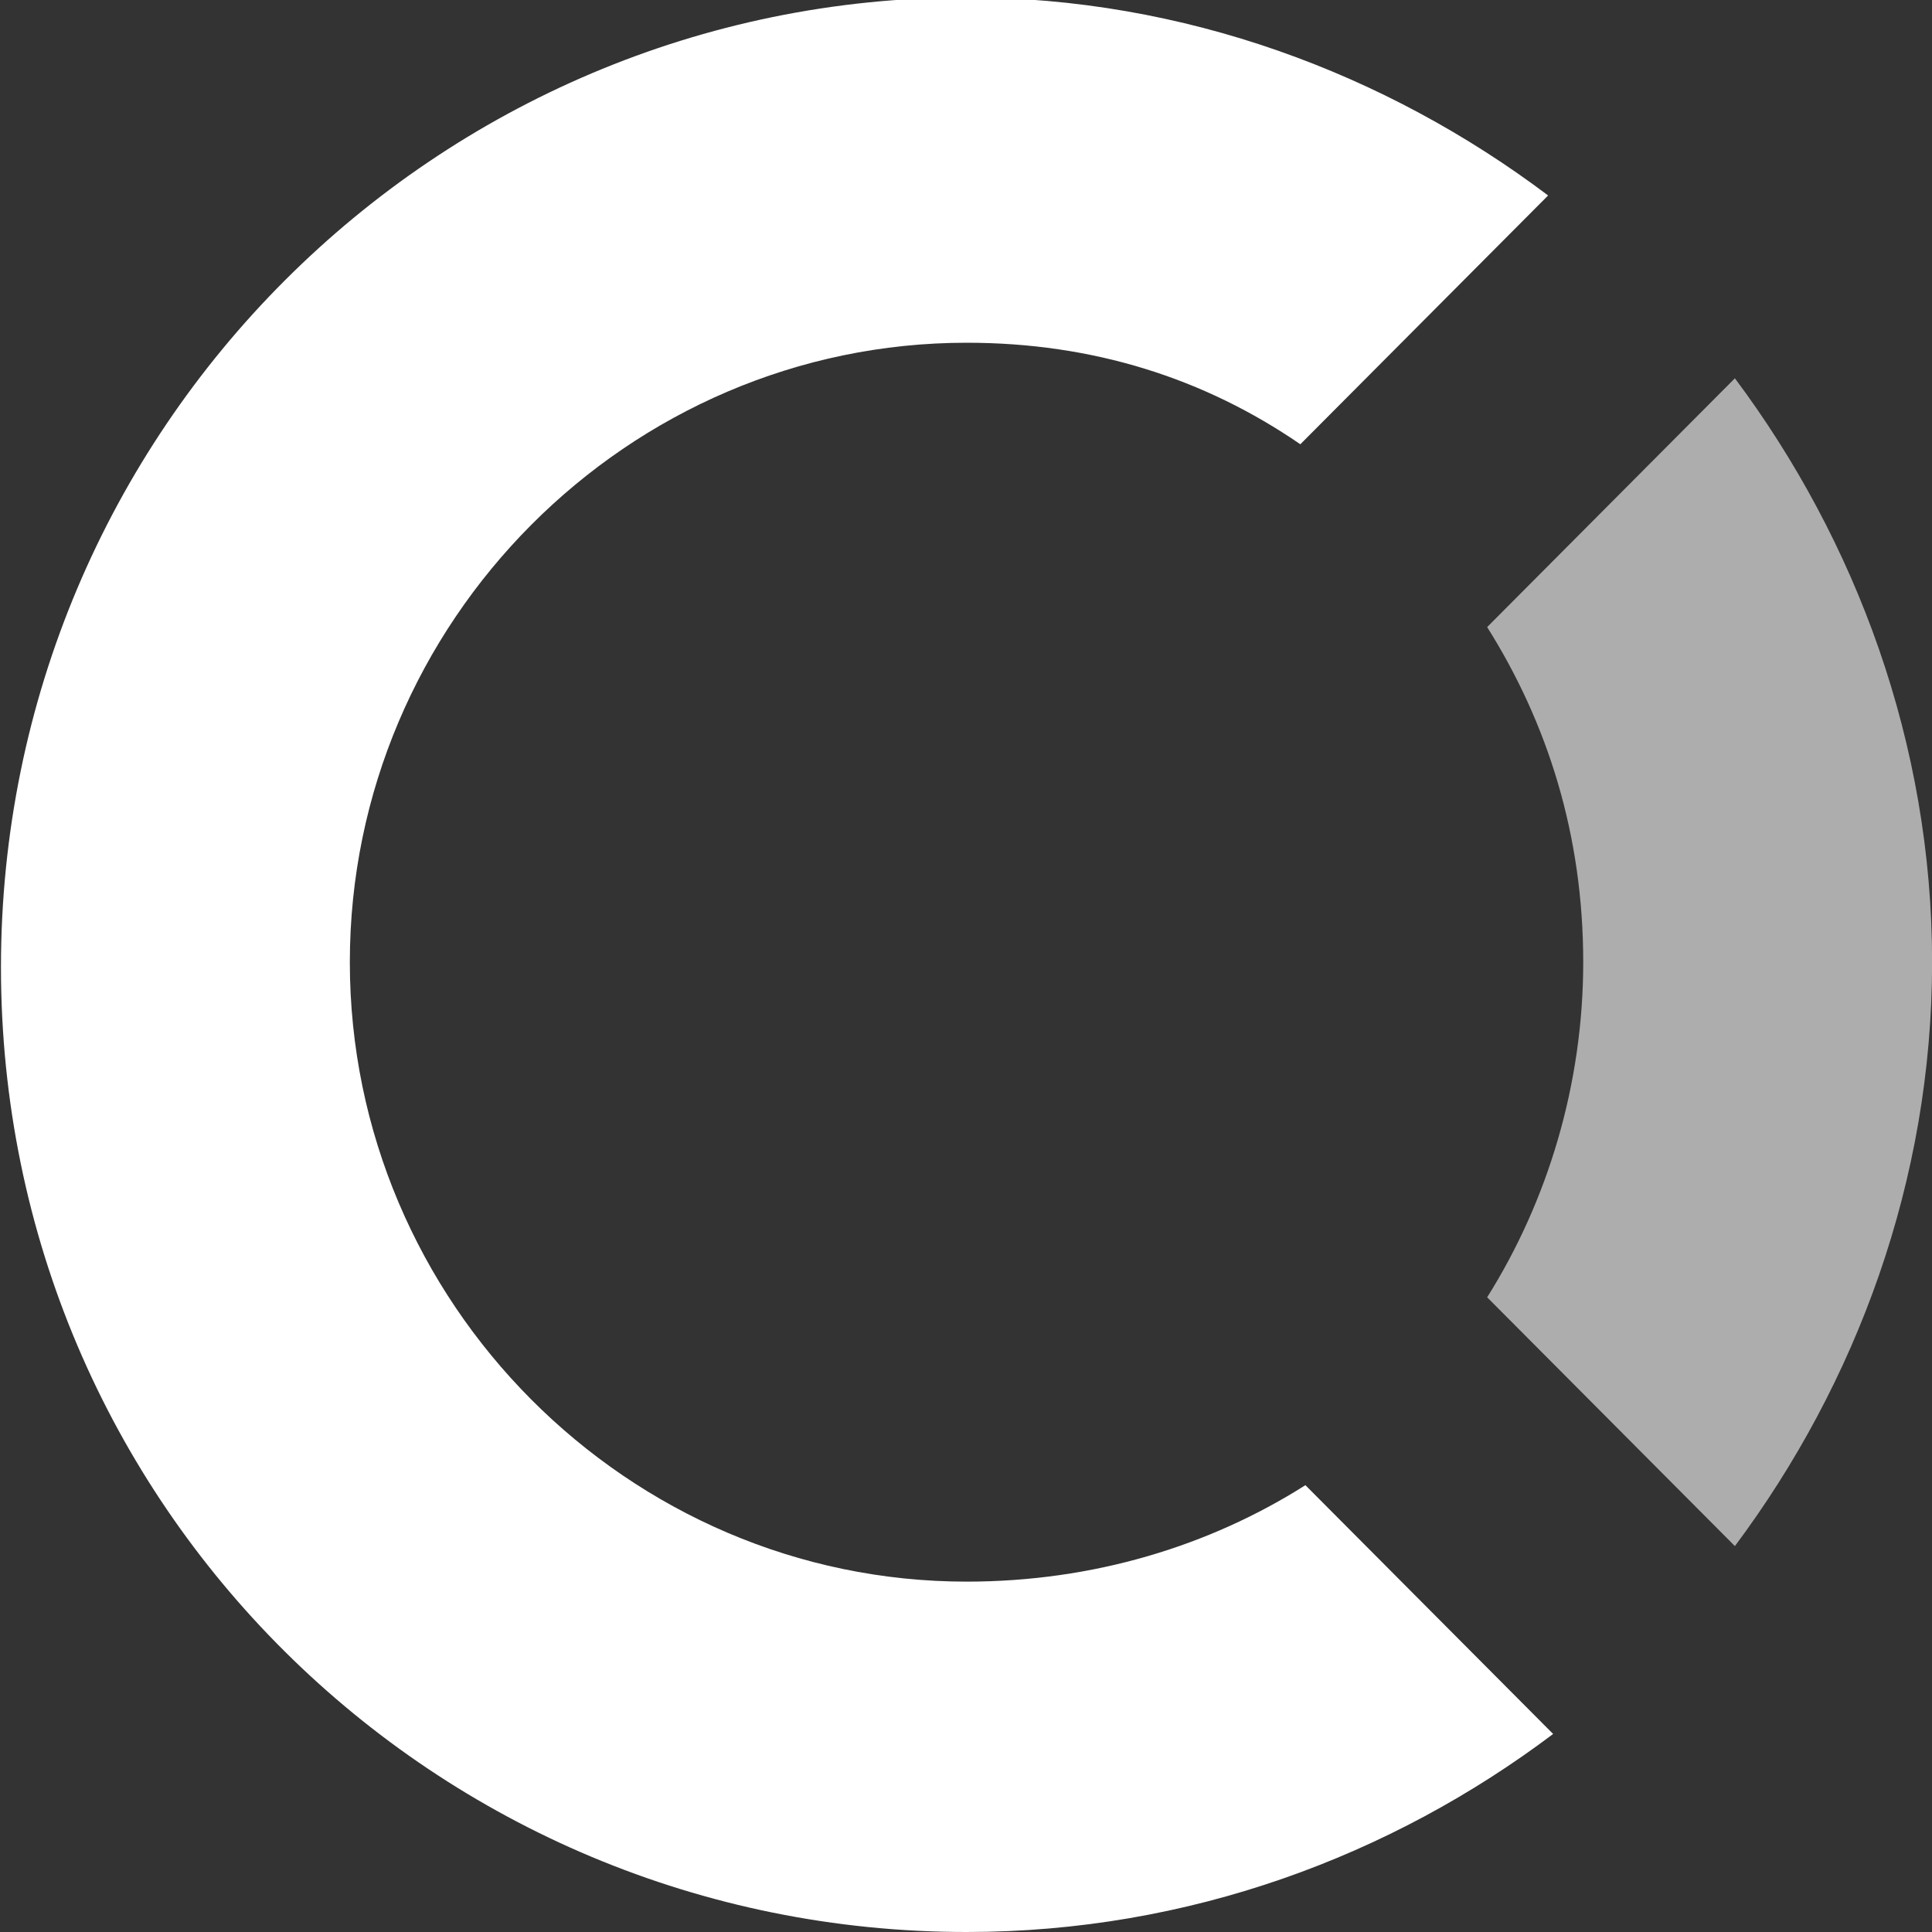
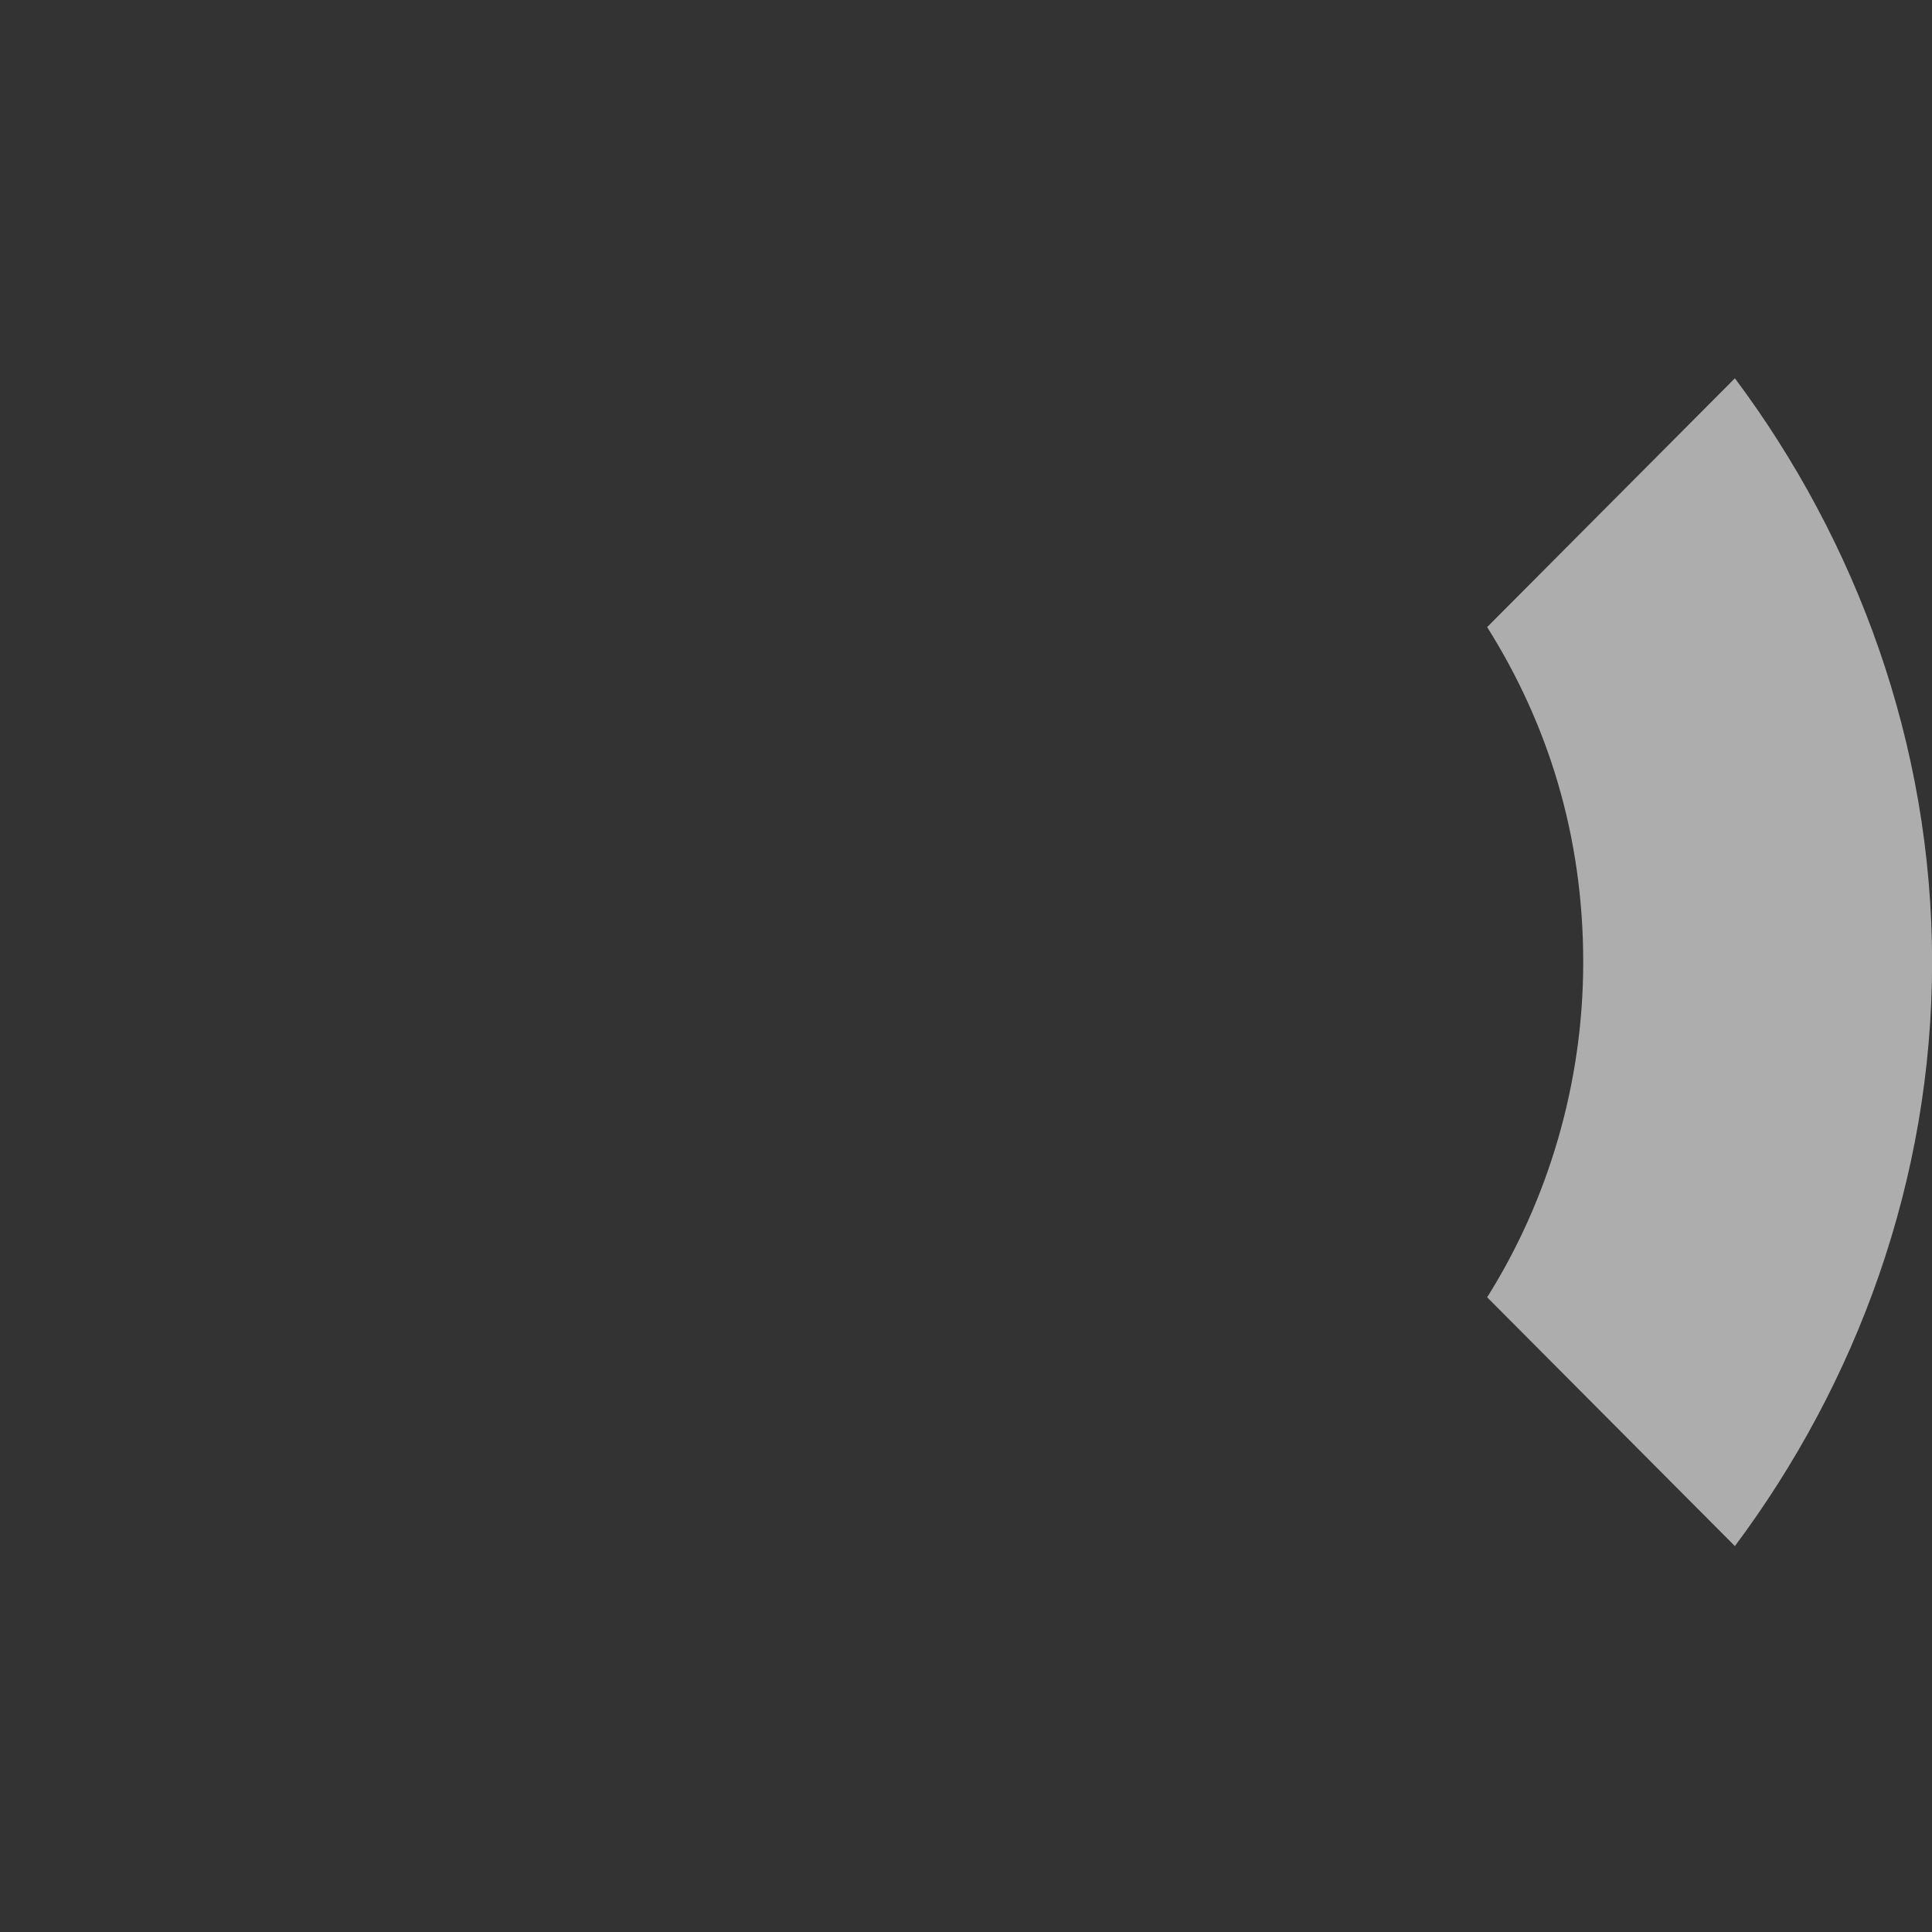
- <svg xmlns="http://www.w3.org/2000/svg" xmlns:ns1="http://www.serif.com/" width="100%" height="100%" viewBox="0 0 40 40" version="1.1" xml:space="preserve" style="fill-rule:evenodd;clip-rule:evenodd;stroke-linejoin:round;stroke-miterlimit:2;">
+ <svg xmlns="http://www.w3.org/2000/svg" width="100%" height="100%" viewBox="0 0 40 40" version="1.1" xml:space="preserve" style="fill-rule:evenodd;clip-rule:evenodd;stroke-linejoin:round;stroke-miterlimit:2;">
  <rect x="0" y="0" width="40" height="40" fill="#333333" stroke="none" />
  <path id="Shape" d="M32.779,19.921C32.779,22.444 32.046,24.862 30.79,26.859L35.919,32.01C38.432,28.646 40.002,24.441 40.002,19.921C40.002,15.401 38.432,11.196 35.919,7.832L30.79,12.983C32.046,14.98 32.779,17.293 32.779,19.921Z" style="fill:white;fill-opacity:0.6;" />
-   <path id="Shape1" ns1:id="Shape" d="M20.014,32.746C13,32.746 7.243,26.964 7.243,19.921C7.243,12.878 13,7.096 20.014,7.096C22.631,7.096 24.933,7.832 26.922,9.198L32.052,4.047C28.702,1.524 24.515,-0.053 20.014,-0.053C9.022,-0.053 0.02,8.883 0.02,20.026C0.02,31.169 9.022,40 20.014,40C24.619,40 28.807,38.423 32.156,35.9L27.027,30.749C25.038,32.01 22.631,32.746 20.014,32.746Z" style="fill:white;" />
</svg>